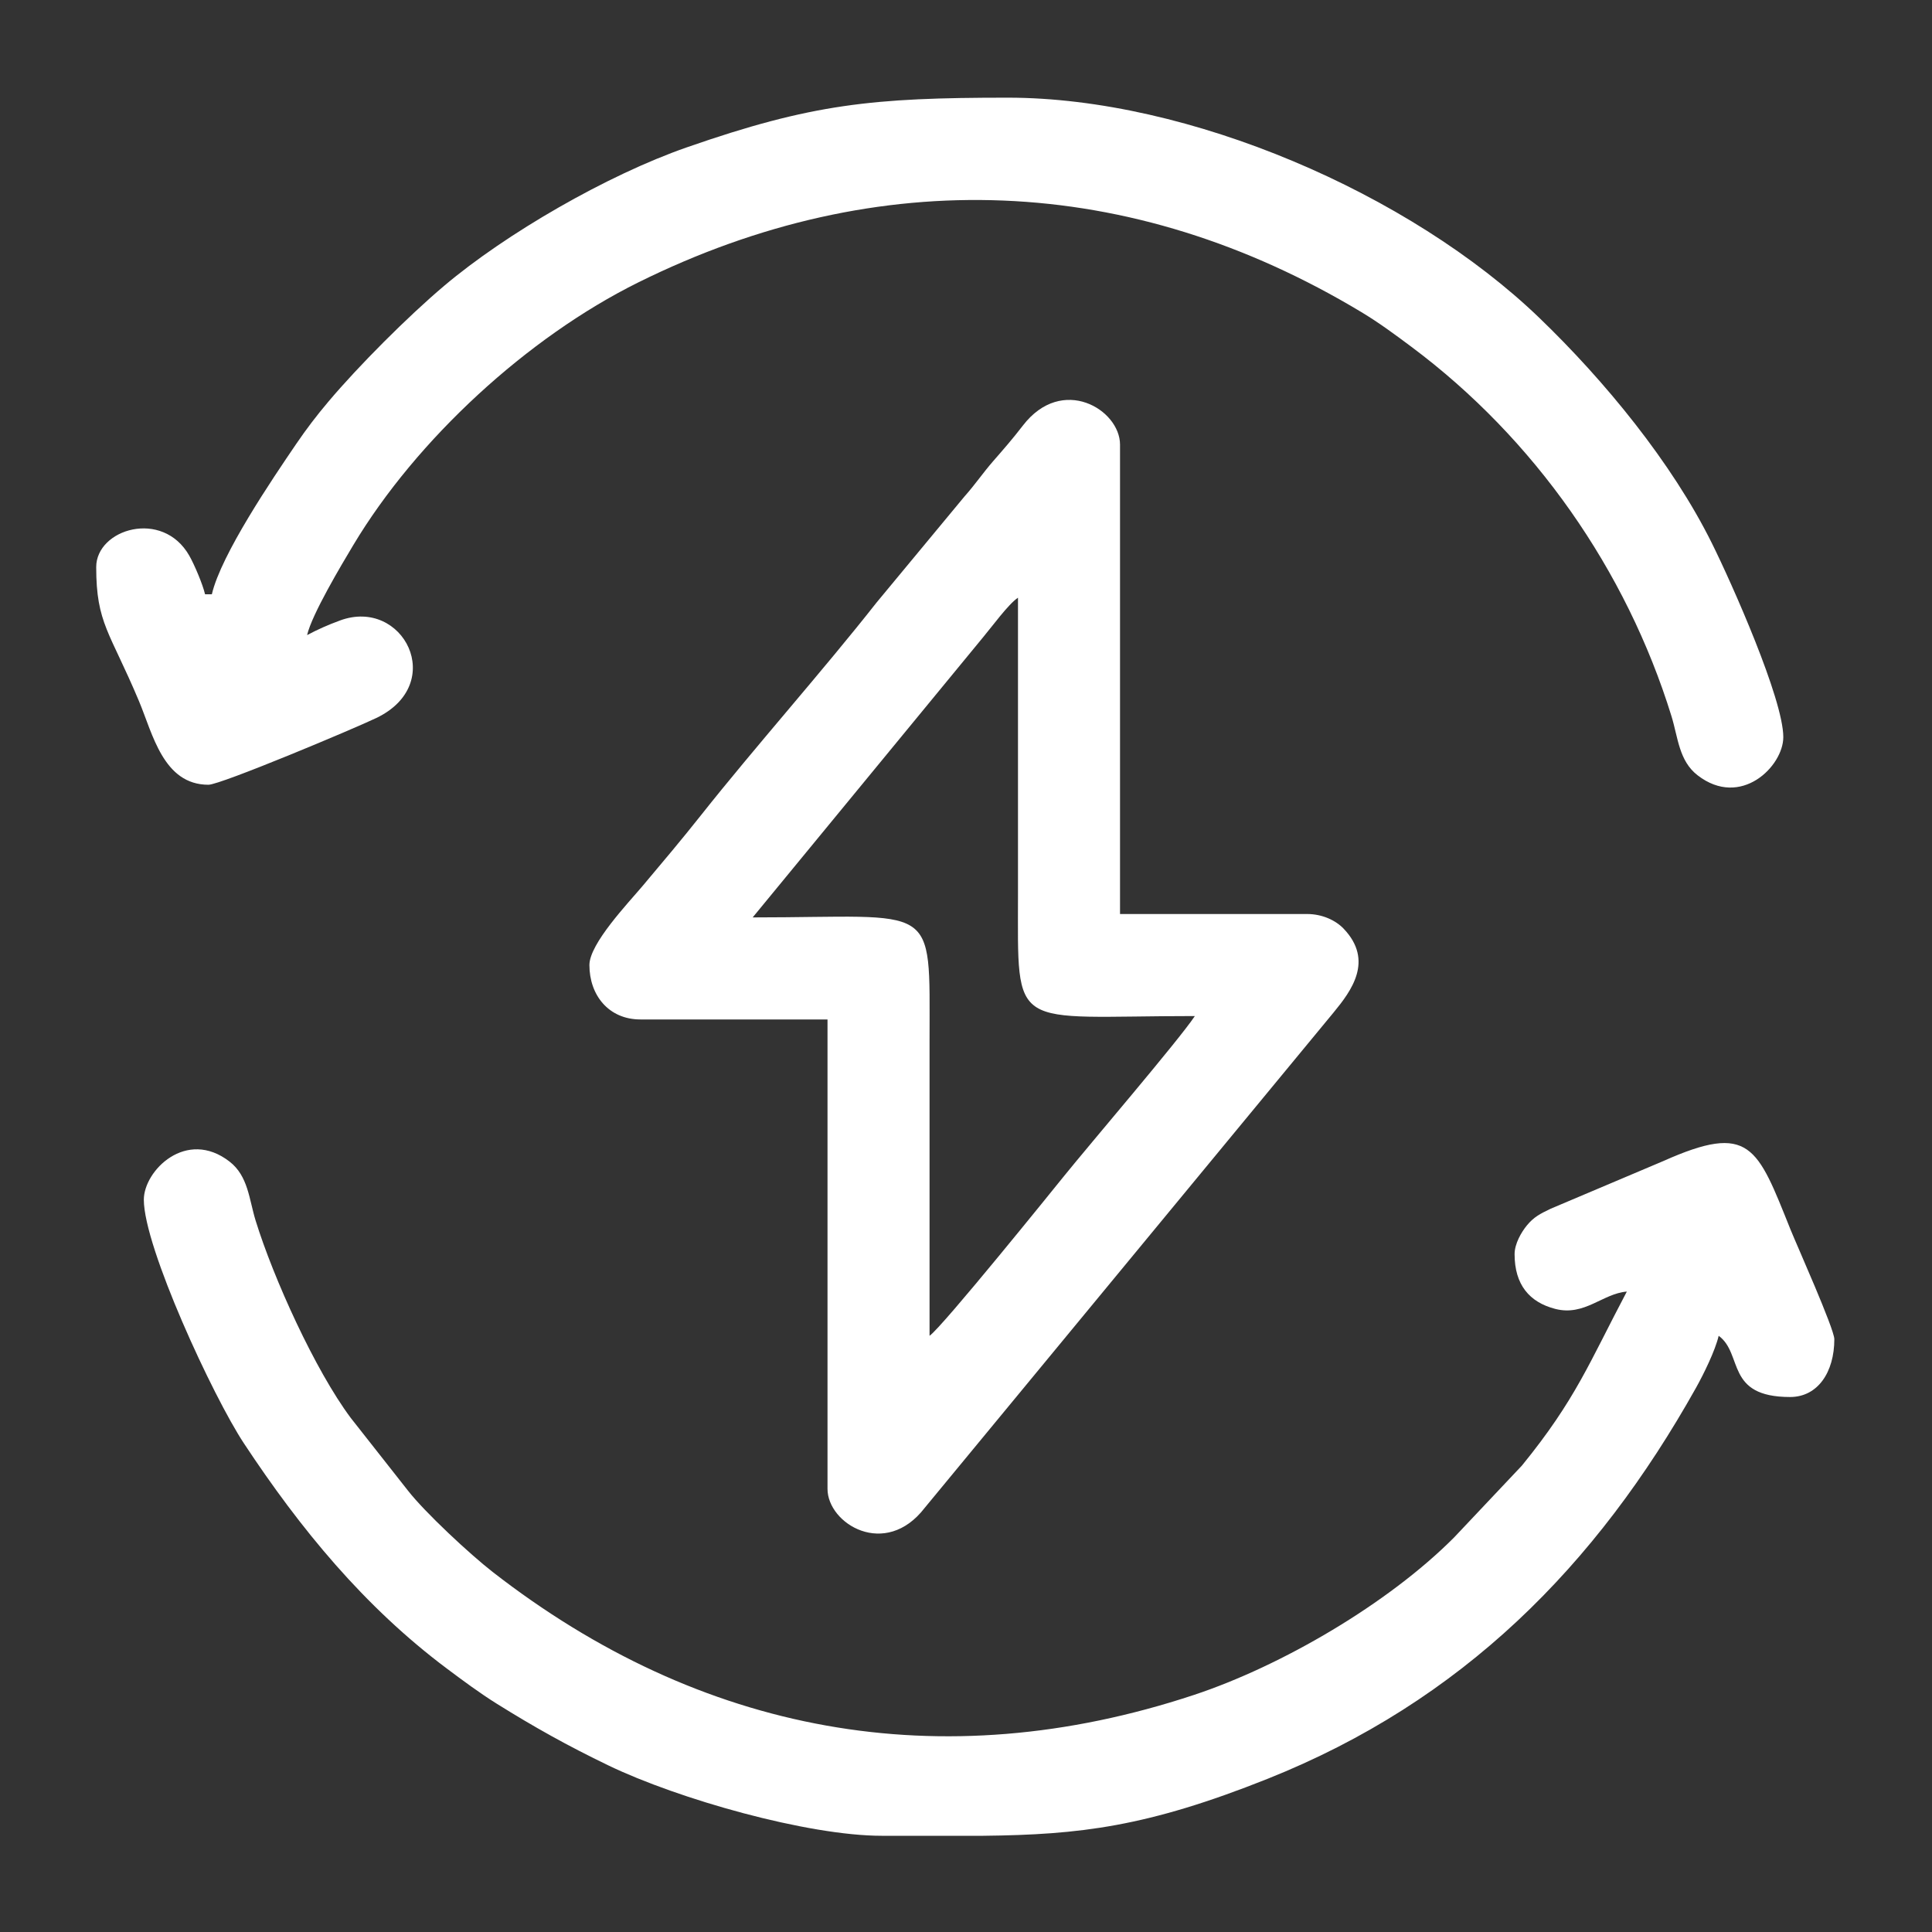
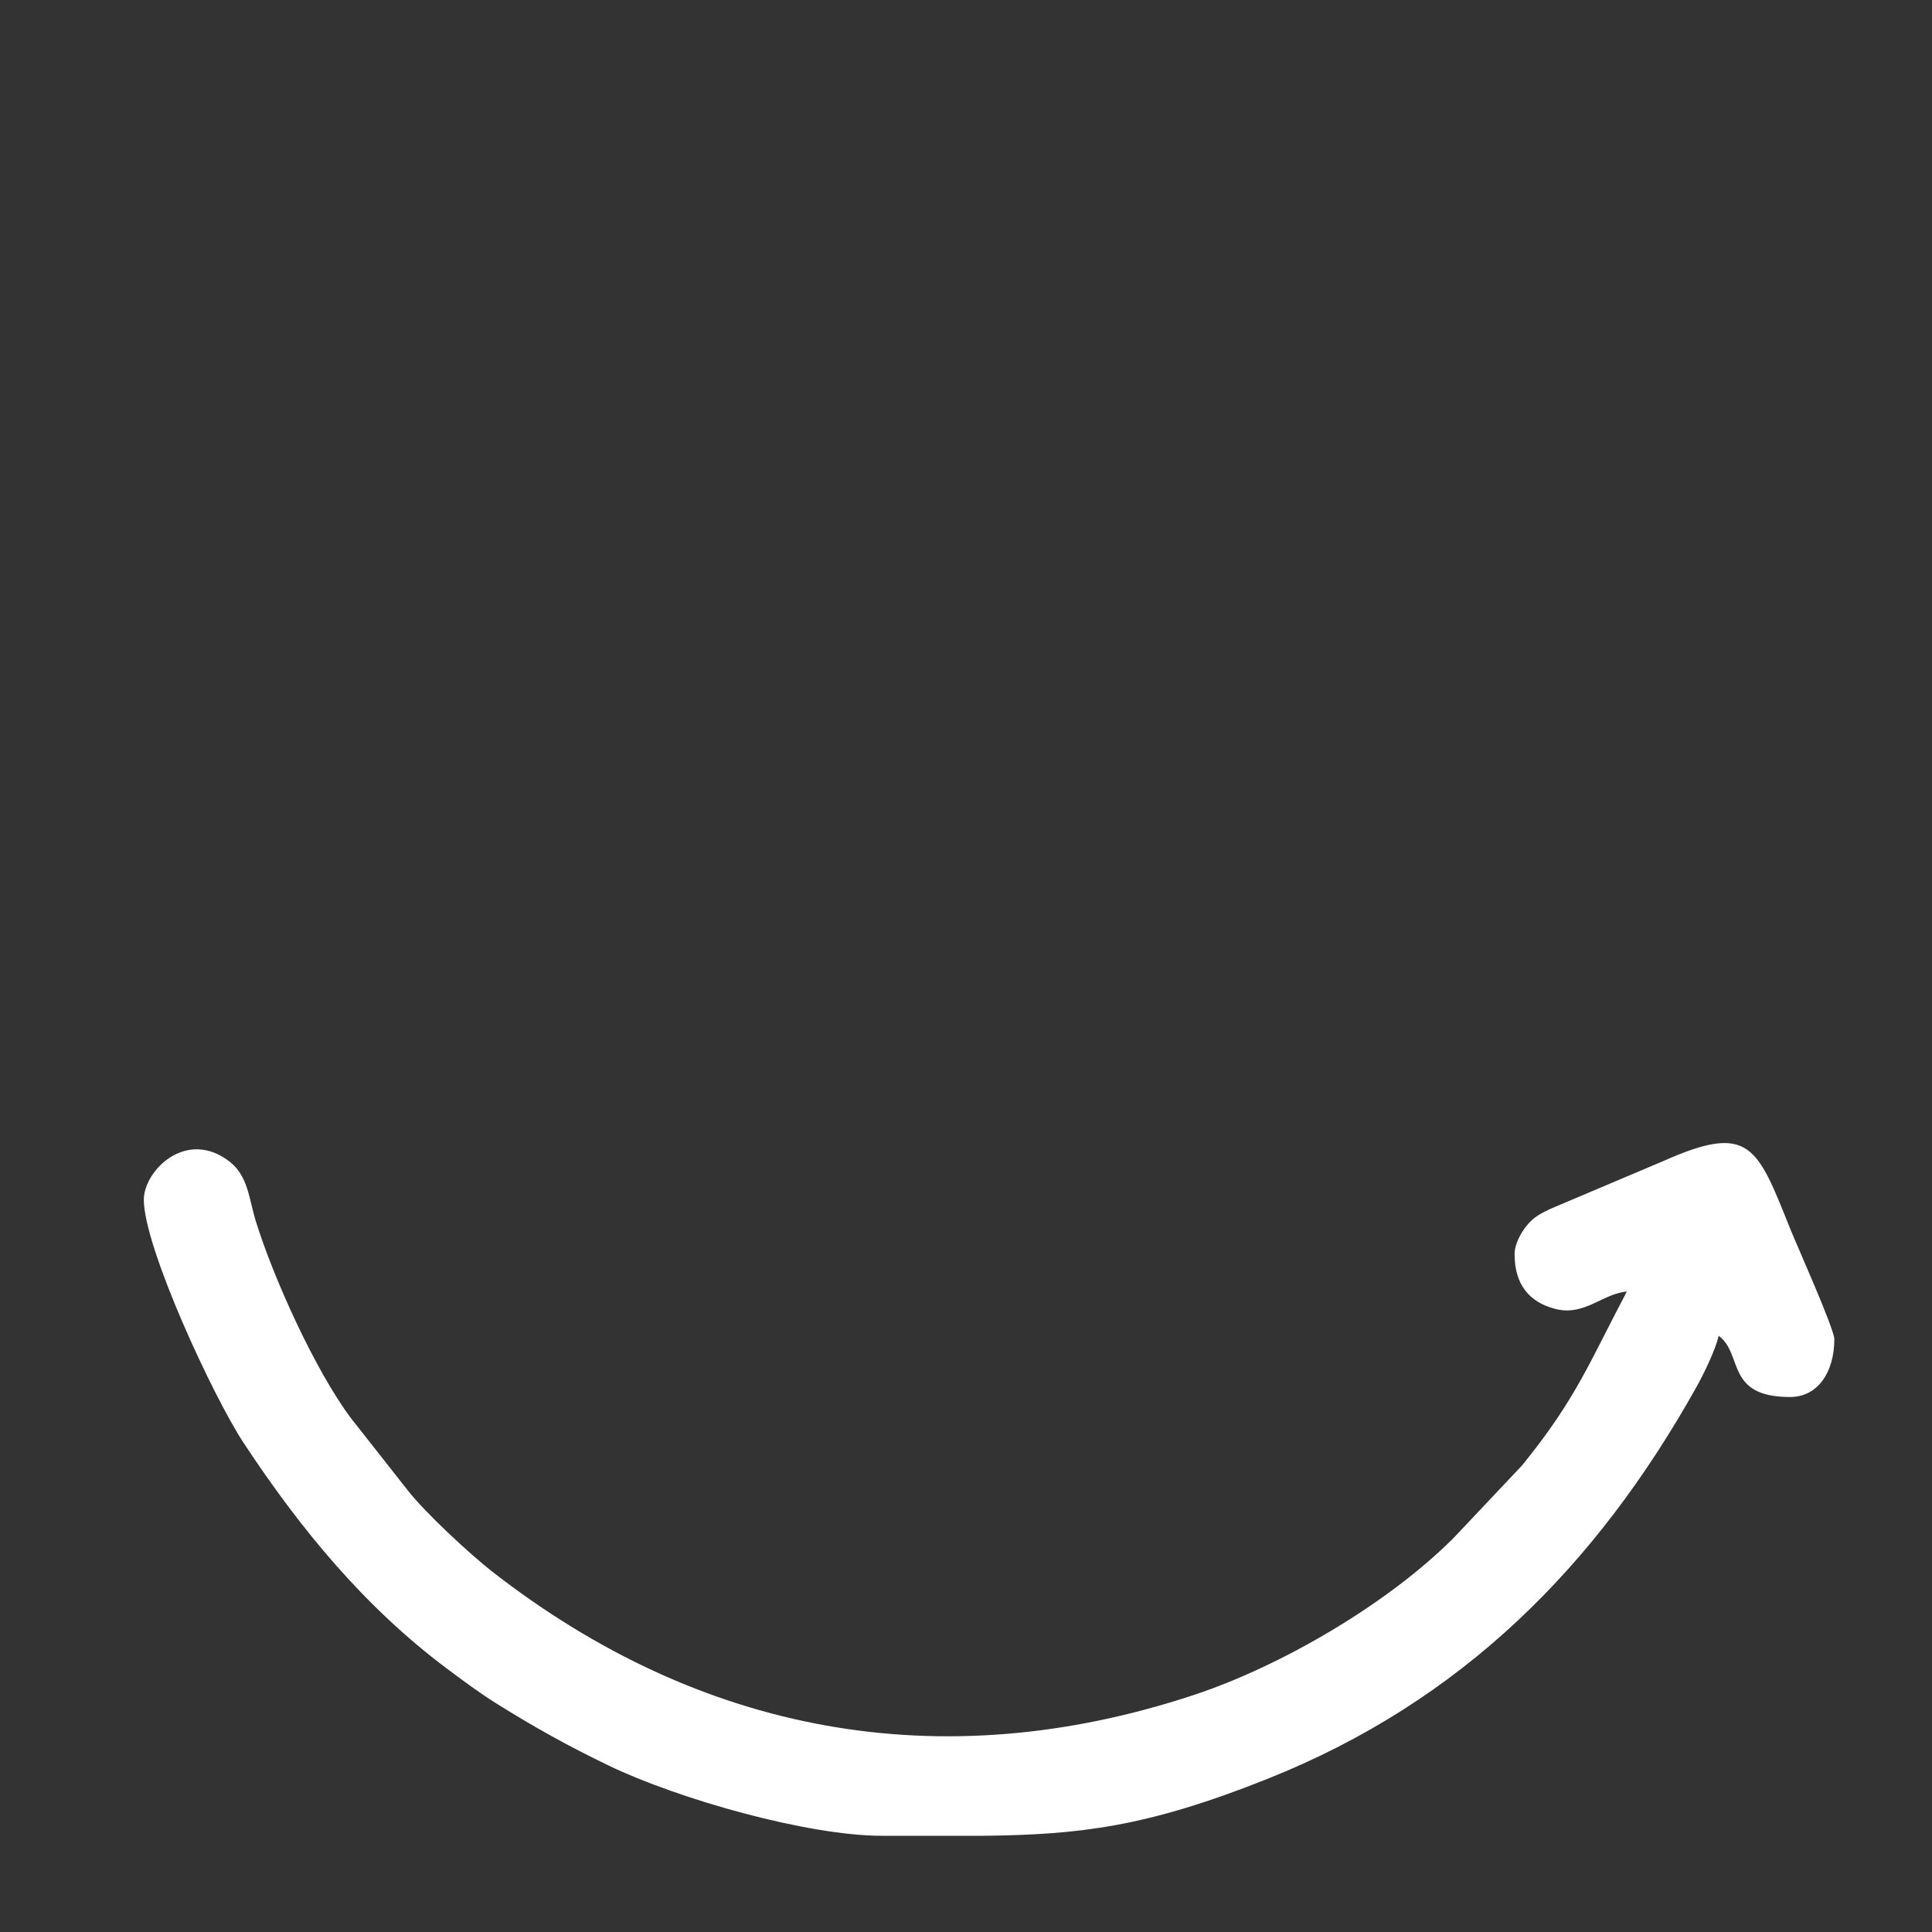
<svg xmlns="http://www.w3.org/2000/svg" height="2362px" style="shape-rendering:geometricPrecision; text-rendering:geometricPrecision; image-rendering:optimizeQuality; fill-rule:evenodd; clip-rule:evenodd" version="1.1" viewBox="0 0 2362 2362" width="2362px">
  <rect x="0" y="0" width="2362" height="2362" fill="#333333" stroke="none" />
  <defs>
    <style type="text/css">
   
    .fil0 {fill:white}
   
  </style>
  </defs>
  <g id="Camada_x0020_1">
    <g id="_2567931712496">
-       <path class="fil0" d="M1244.56 730.71c0,120.59 0,241.19 0,361.78 0,171.78 -10.78,149.7 216.24,149.7 -20.48,30.59 -127.88,155.81 -160.87,196.76 -9.98,12.38 -148.42,184.05 -163.49,194.14 0,-120.6 0,-241.19 0,-361.79 0,-171.77 10.78,-149.7 -216.24,-149.7l281.49 -342.28c10.94,-13 31,-40.66 42.87,-48.61zm-523.97 449.11c0,36.68 23.41,66.53 62.38,66.53l228.72 0 0 573.87c0,42.76 70.76,85.8 118.85,23.21l500.17 -605.98c20.98,-25.6 49.45,-62.95 11.88,-102.19 -9.61,-10.03 -25.94,-17.82 -44.56,-17.82l-228.72 0 0 -573.86c0,-42.77 -70.76,-85.81 -118.85,-23.21 -12.15,15.81 -23.13,28.42 -35.94,43.07 -12.98,14.85 -22.09,28.62 -35.42,43.58l-107.43 129.61c-64.84,82.51 -148.71,176.74 -214.39,259.68 -23.49,29.67 -46.61,57.08 -71.44,86.58 -17.49,20.79 -65.25,70.74 -65.25,96.93z" />
      <path class="fil0" d="M1851.69 1533.29c0,37.22 18,58.8 49.79,66.95 35.77,9.16 57.7,-18.74 87.44,-21.21 -45.66,86.3 -62.2,131.63 -128.26,212.73l-82.78 87.72c-80.61,81.09 -211.25,157.34 -318.64,192.84 -309.59,102.35 -602.83,47.18 -856.9,-150.48 -27.63,-21.5 -82.86,-72.77 -103.9,-99.86l-69.59 -88.44c-43.58,-58.33 -94.54,-170.78 -116.33,-241.29 -7.99,-25.87 -9.04,-54.43 -31.85,-72.11 -52.9,-41 -104.83,11.07 -104.83,46.61 0,57.94 84.55,240.56 122.28,297.72 68.93,104.46 147.37,200.02 248.37,275.6 19.53,14.61 40.08,29.89 61.01,42.95 45.54,28.4 86.12,51.16 136.6,75.47 84.83,40.85 242.99,85.89 334.12,85.89l123.7 0c118.55,-1.29 200.49,-10.95 347.4,-69.5 238.31,-94.97 402.3,-260.64 524.1,-478.08 9.16,-16.35 23.53,-45.46 27.78,-63.71 30.32,22.21 7.67,74.85 87.33,74.85 33.8,0 54.06,-30.32 54.06,-70.69 0,-12.62 -46.02,-115.29 -53.43,-133.71 -40.96,-101.92 -49.32,-131.51 -155.92,-83.95l-137.32 58.12c-12.79,6.13 -20.71,10.07 -29.32,20.59 -6.64,8.12 -14.91,22.27 -14.91,34.99z" />
-       <path class="fil0" d="M259.01 726.55l-8.32 0c-2.84,-12.21 -12.96,-36.13 -19.3,-47.24 -32.75,-57.45 -113.77,-32.47 -113.77,13.97 0,68.9 16.64,79.01 52.3,163.93 16.78,39.96 29.74,102.21 84.93,102.21 14.77,0 177.43,-68.28 205.28,-81.65 87.06,-41.8 32.81,-147.52 -44.28,-119.25 -15.46,5.67 -27.66,11.18 -40.41,17.93 5.96,-25.55 42.08,-85.97 56.42,-109.93 77.63,-129.68 213.44,-254.27 348.33,-321.17 293.88,-145.76 602.32,-133.37 884.19,36.23 21.51,12.95 40.56,27.03 61.38,42.58 149.96,111.96 262.44,272.53 317.77,451.55 7.99,25.86 9.04,54.43 31.85,72.11 52.9,40.99 104.83,-11.08 104.83,-46.62 0,-46.47 -62.69,-187.44 -87.3,-237.06 -48.91,-98.62 -131.1,-198.66 -210.99,-275.55 -158,-152.08 -428.58,-269.18 -649.84,-269.18 -164.97,0 -239.48,7.45 -392.5,60.77 -97.54,33.99 -221.02,105.42 -296.52,169.23 -44.78,37.85 -104.46,97.7 -141.38,141.39 -14.57,17.24 -26.88,33.38 -39.54,51.95 -29.44,43.22 -91.8,135.15 -103.13,183.8z" />
    </g>
  </g>
</svg>